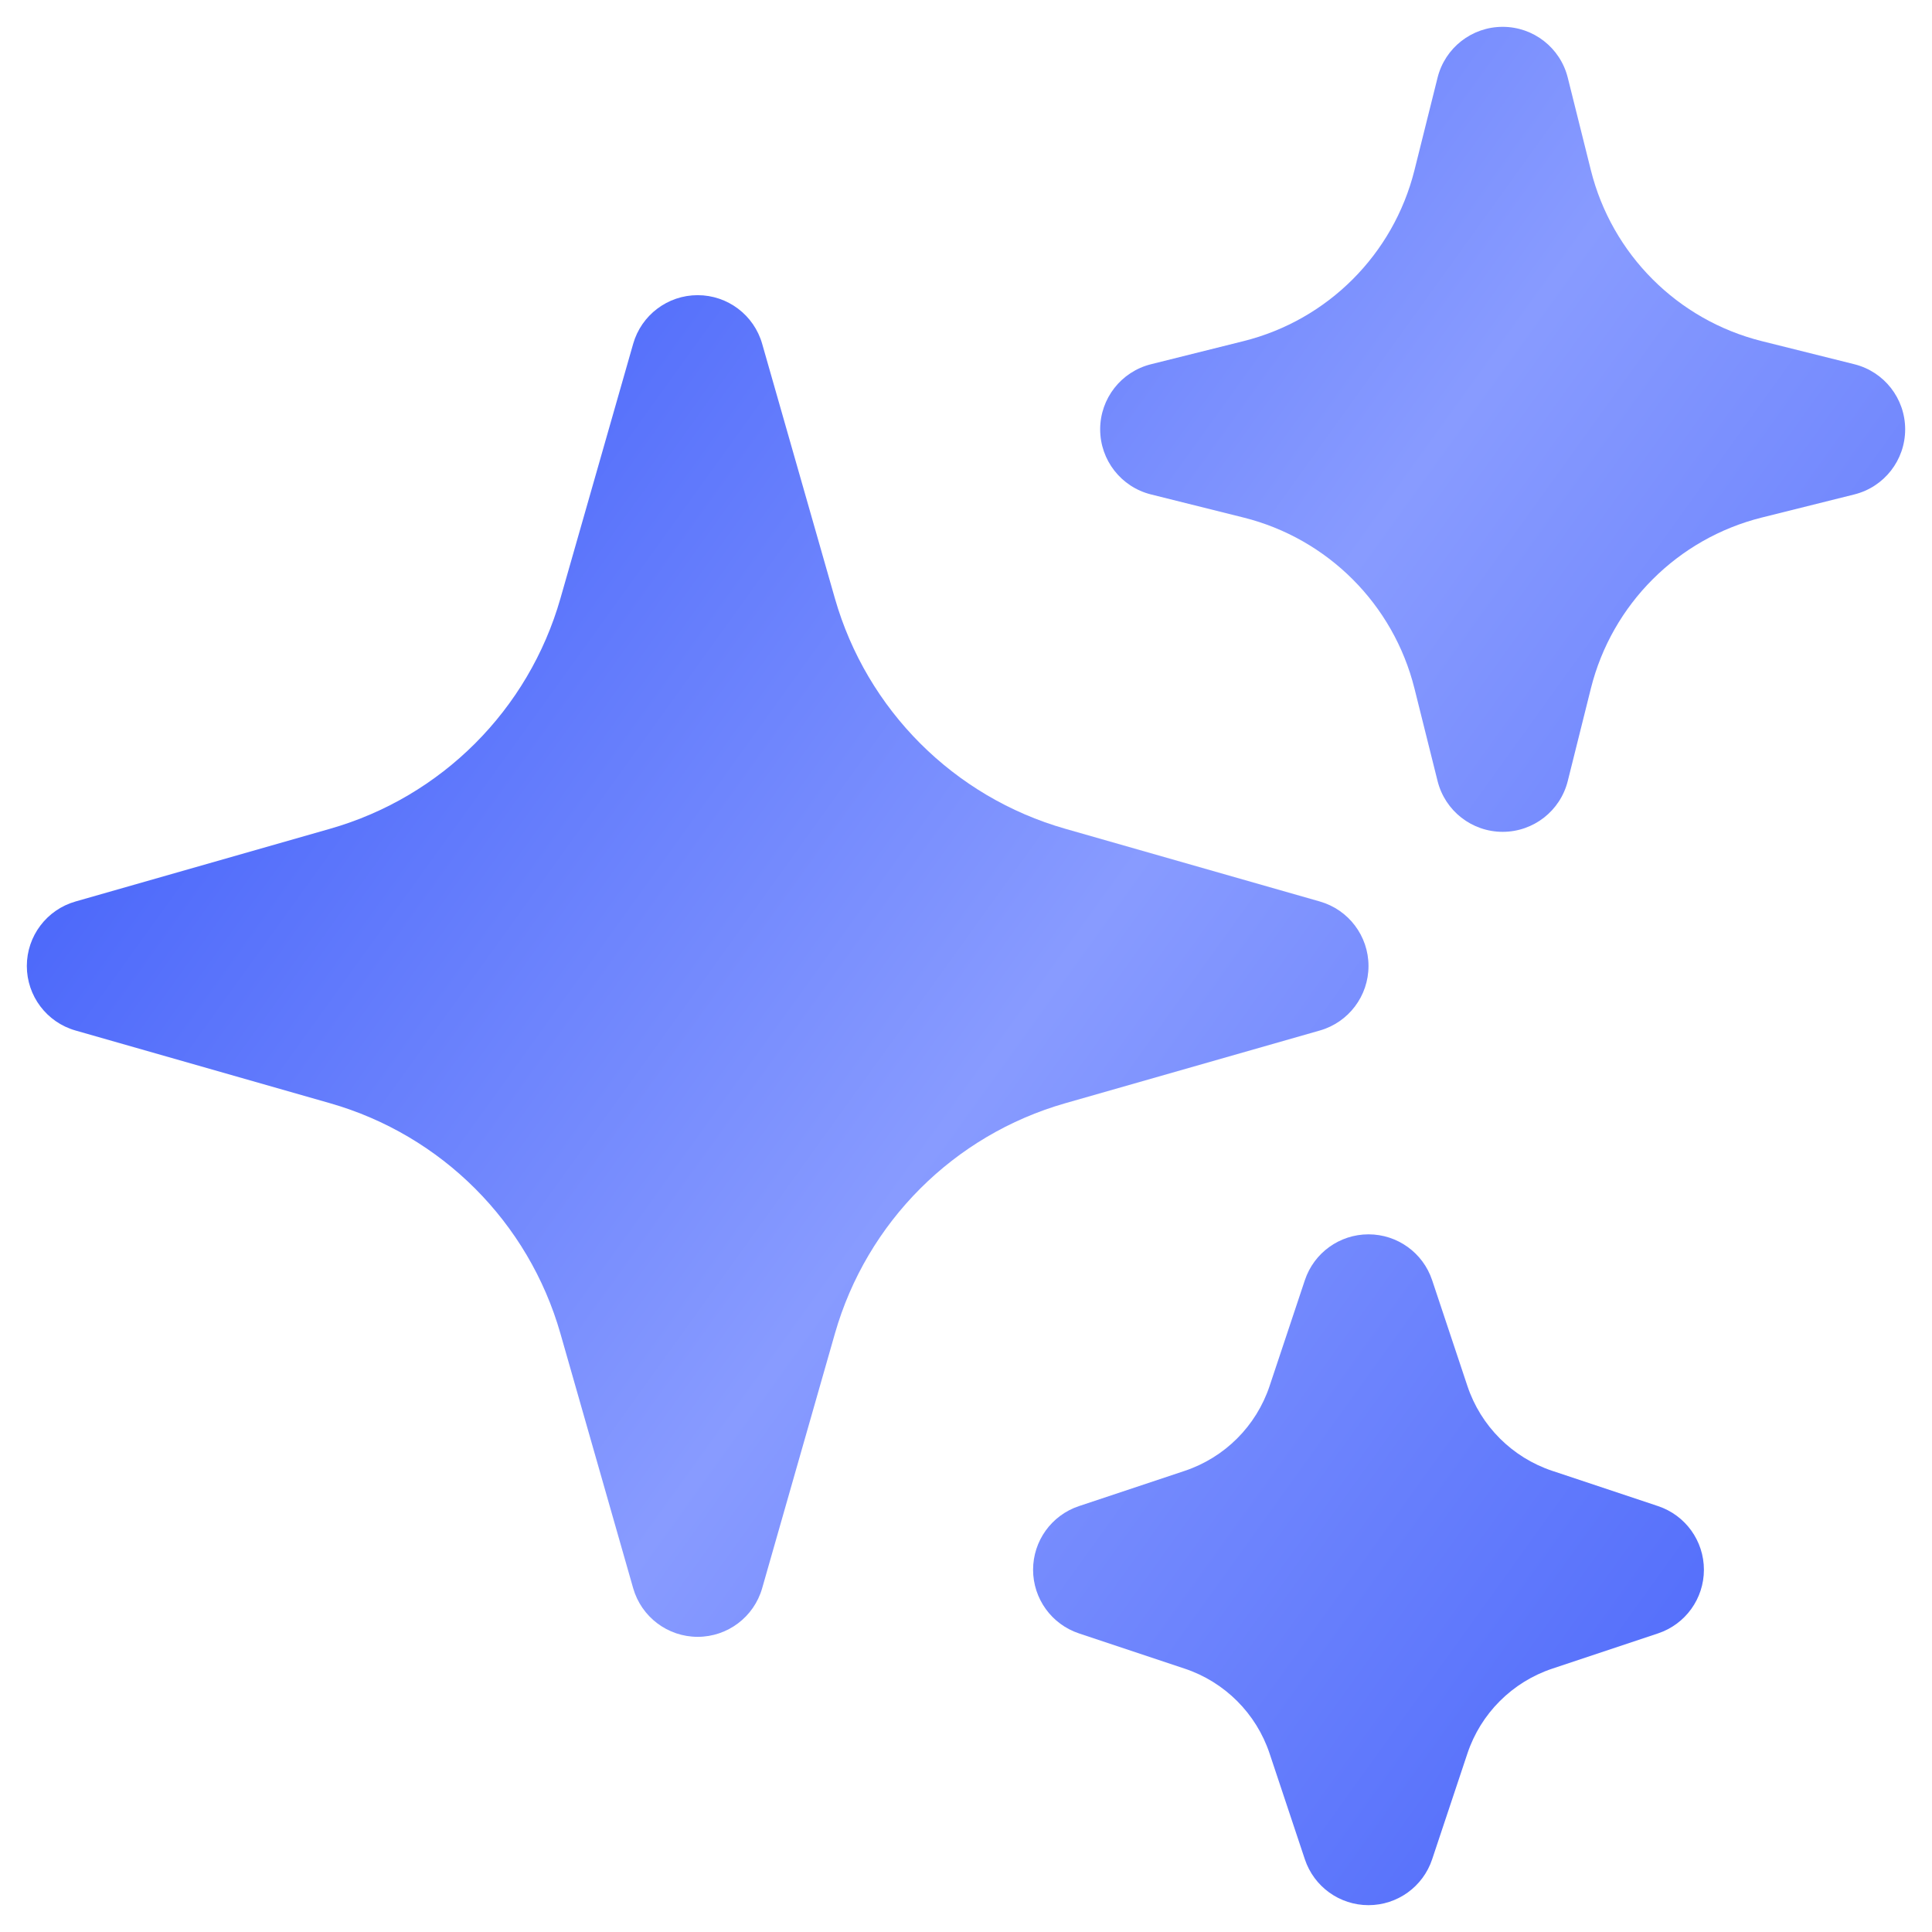
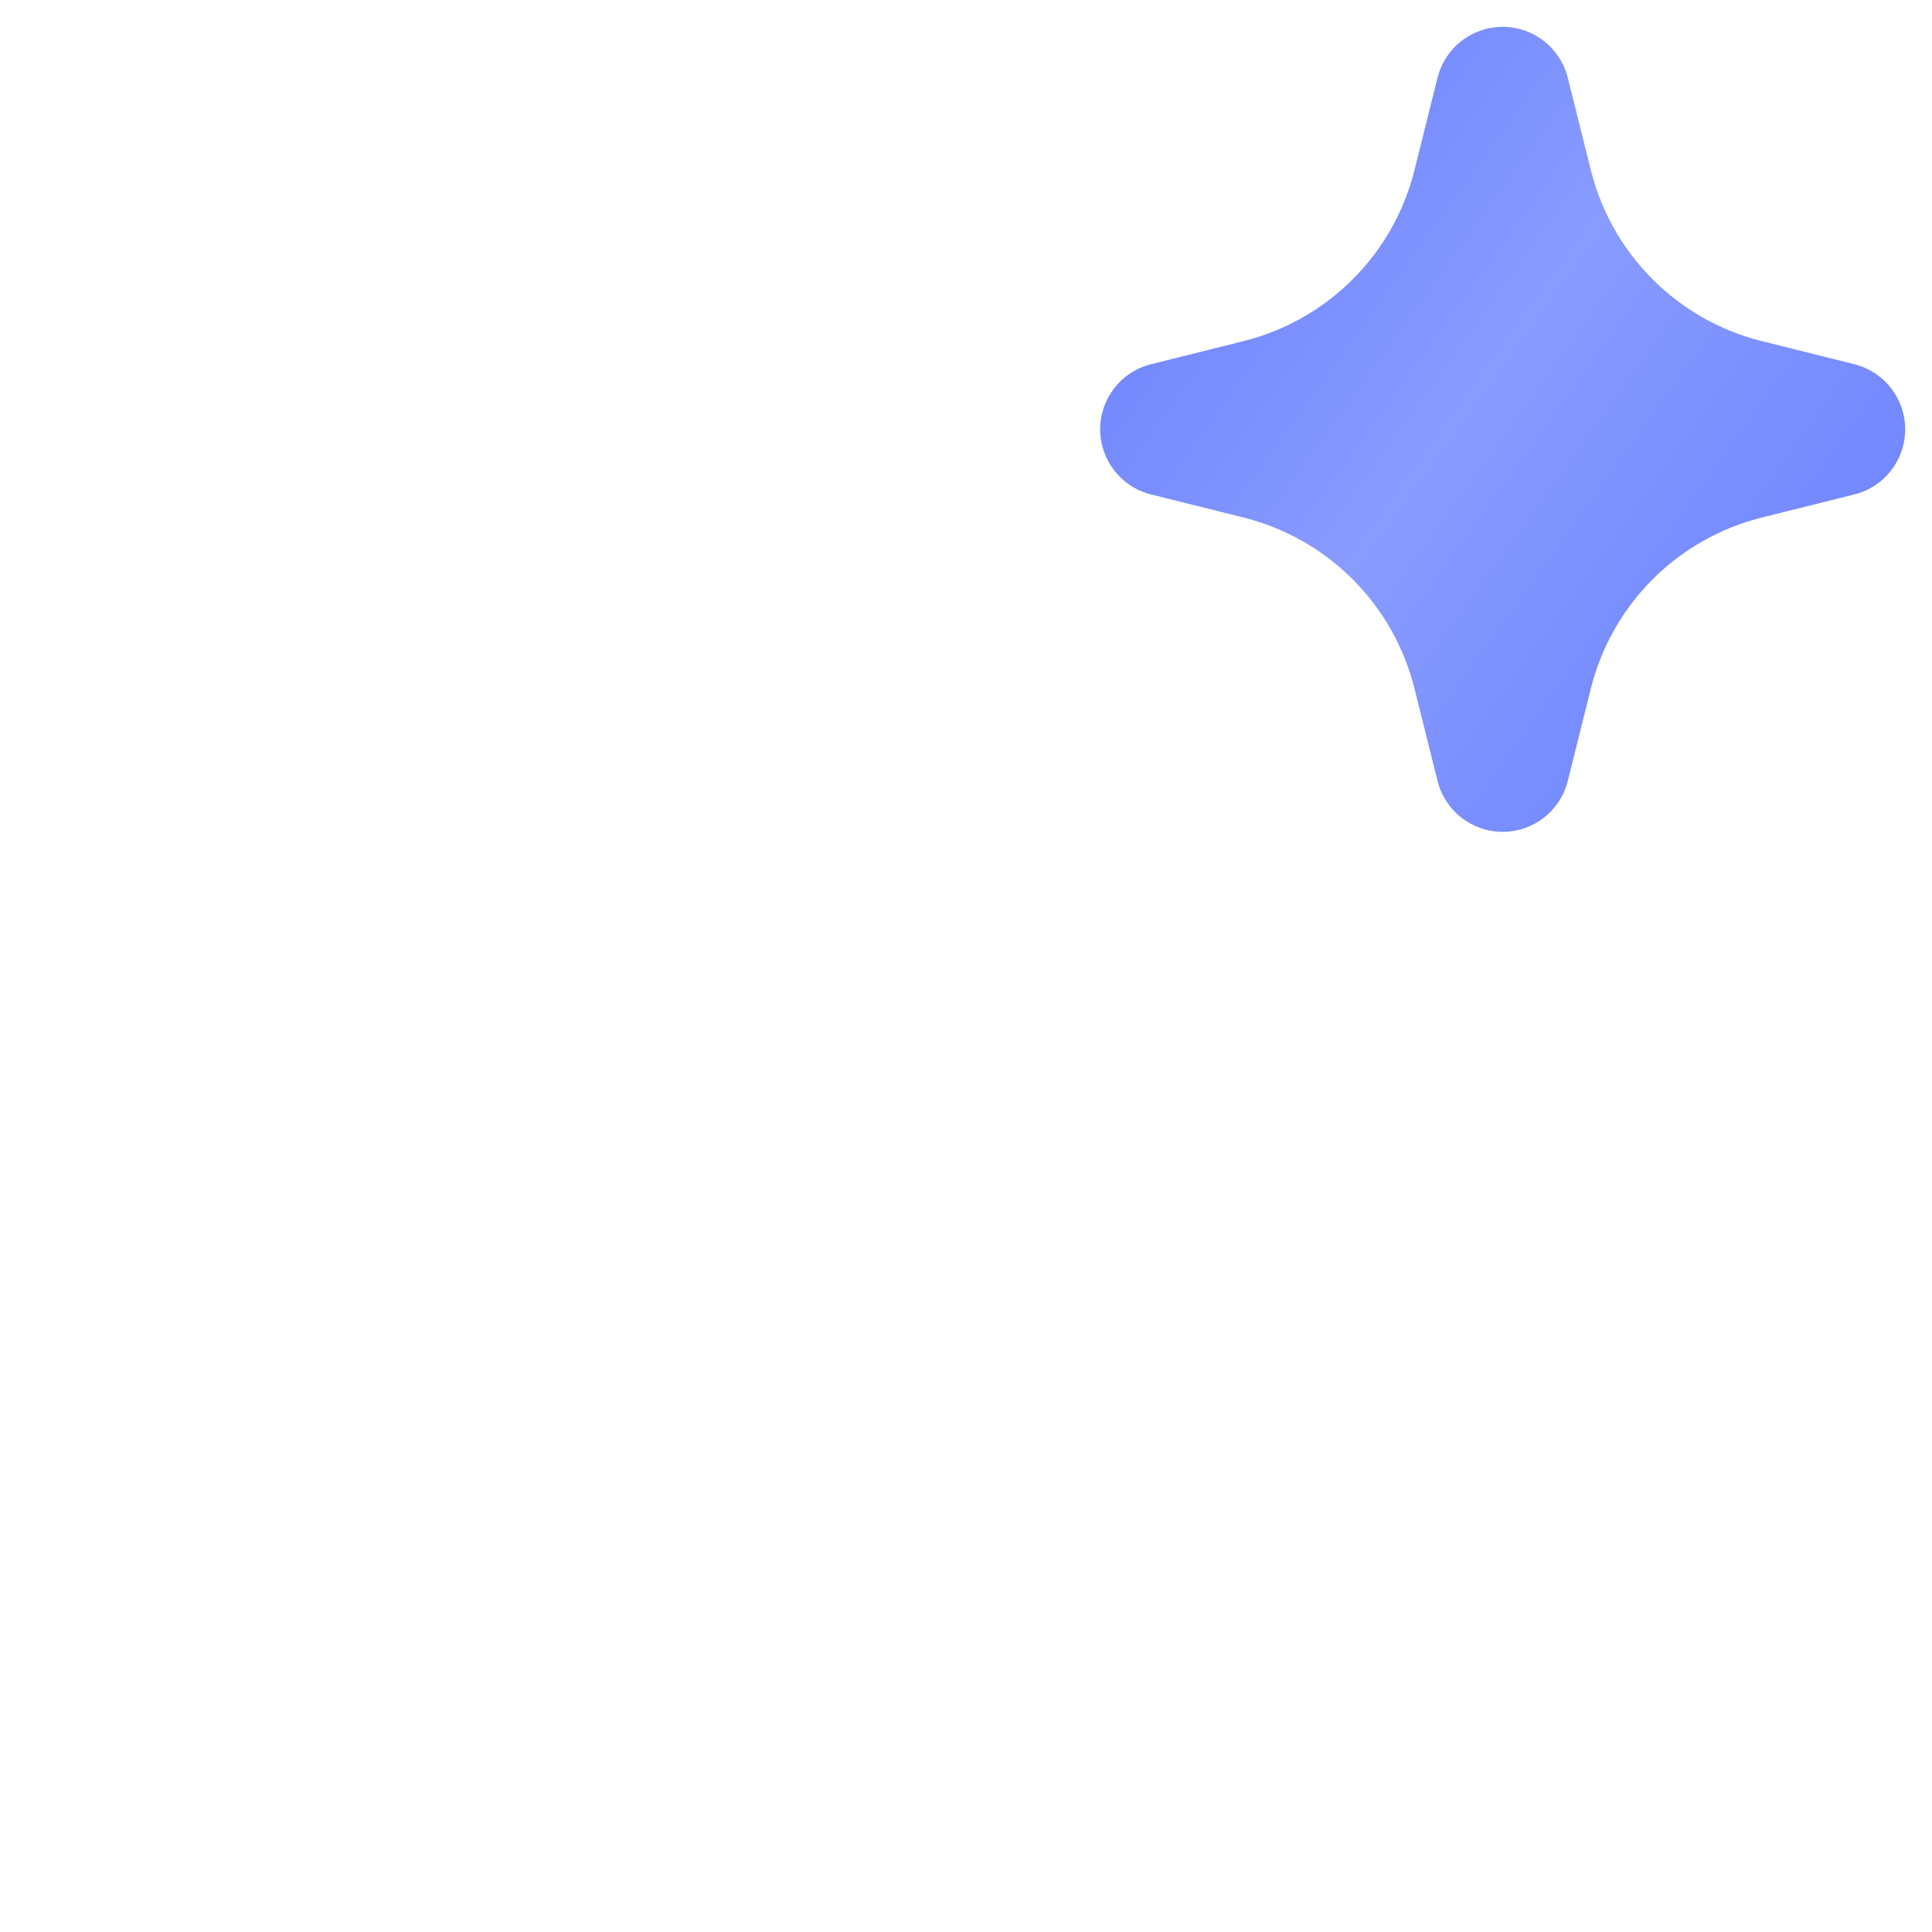
<svg xmlns="http://www.w3.org/2000/svg" width="36" height="36" viewBox="0 0 36 36" fill="none">
-   <path fill-rule="evenodd" clip-rule="evenodd" d="M13 5.5C13.558 5.5 14.049 5.87 14.202 6.407L15.557 11.15C16.151 13.226 17.773 14.85 19.85 15.443L24.593 16.798C25.13 16.951 25.5 17.442 25.5 18C25.5 18.558 25.13 19.049 24.593 19.202L19.85 20.557C17.773 21.151 16.151 22.773 15.557 24.85L14.202 29.593C14.049 30.13 13.558 30.5 13 30.5C12.442 30.5 11.951 30.13 11.798 29.593L10.443 24.85C9.85 22.773 8.227 21.151 6.15 20.557L1.407 19.202C0.87 19.049 0.5 18.558 0.5 18C0.5 17.442 0.87 16.951 1.407 16.798L6.15 15.443C8.227 14.85 9.85 13.226 10.443 11.15L11.798 6.407C11.951 5.87 12.442 5.5 13 5.5Z" fill="url(#paint0_linear_471_9299)" />
  <path fill-rule="evenodd" clip-rule="evenodd" d="M28 0.5C28.574 0.5 29.074 0.89 29.213 1.447L29.644 3.173C30.036 4.74 31.26 5.964 32.827 6.356L34.553 6.787C35.11 6.926 35.5 7.426 35.5 8C35.5 8.574 35.11 9.074 34.553 9.213L32.827 9.644C31.26 10.036 30.036 11.26 29.644 12.827L29.213 14.553C29.074 15.11 28.574 15.5 28 15.5C27.426 15.5 26.926 15.11 26.787 14.553L26.356 12.827C25.964 11.26 24.74 10.036 23.173 9.644L21.447 9.213C20.89 9.074 20.5 8.574 20.5 8C20.5 7.426 20.89 6.926 21.447 6.787L23.173 6.356C24.74 5.964 25.964 4.74 26.356 3.173L26.787 1.447C26.926 0.89 27.426 0.5 28 0.5Z" fill="url(#paint1_linear_471_9299)" />
-   <path fill-rule="evenodd" clip-rule="evenodd" d="M25.5 23C26.038 23 26.516 23.344 26.686 23.855L27.343 25.826C27.592 26.572 28.178 27.158 28.924 27.407L30.895 28.064C31.406 28.234 31.75 28.712 31.75 29.25C31.75 29.788 31.406 30.266 30.895 30.436L28.924 31.093C28.178 31.342 27.592 31.928 27.343 32.674L26.686 34.645C26.516 35.156 26.038 35.5 25.5 35.5C24.962 35.5 24.484 35.156 24.314 34.645L23.657 32.674C23.408 31.928 22.822 31.342 22.076 31.093L20.105 30.436C19.594 30.266 19.25 29.788 19.25 29.25C19.25 28.712 19.594 28.234 20.105 28.064L22.076 27.407C22.822 27.158 23.408 26.572 23.657 25.826L24.314 23.855C24.484 23.344 24.962 23 25.5 23Z" fill="url(#paint2_linear_471_9299)" />
  <defs>
    <linearGradient id="paint0_linear_471_9299" x1="0.5" y1="5.418" x2="35.5" y2="30.582" gradientUnits="userSpaceOnUse">
      <stop stop-color="#3353F8" />
      <stop offset="0.534" stop-color="#889BFF" />
      <stop offset="1" stop-color="#4B67FA" />
    </linearGradient>
    <linearGradient id="paint1_linear_471_9299" x1="0.5" y1="5.418" x2="35.5" y2="30.582" gradientUnits="userSpaceOnUse">
      <stop stop-color="#3353F8" />
      <stop offset="0.534" stop-color="#889BFF" />
      <stop offset="1" stop-color="#4B67FA" />
    </linearGradient>
    <linearGradient id="paint2_linear_471_9299" x1="0.5" y1="5.418" x2="35.5" y2="30.582" gradientUnits="userSpaceOnUse">
      <stop stop-color="#3353F8" />
      <stop offset="0.534" stop-color="#889BFF" />
      <stop offset="1" stop-color="#4B67FA" />
    </linearGradient>
  </defs>
</svg>